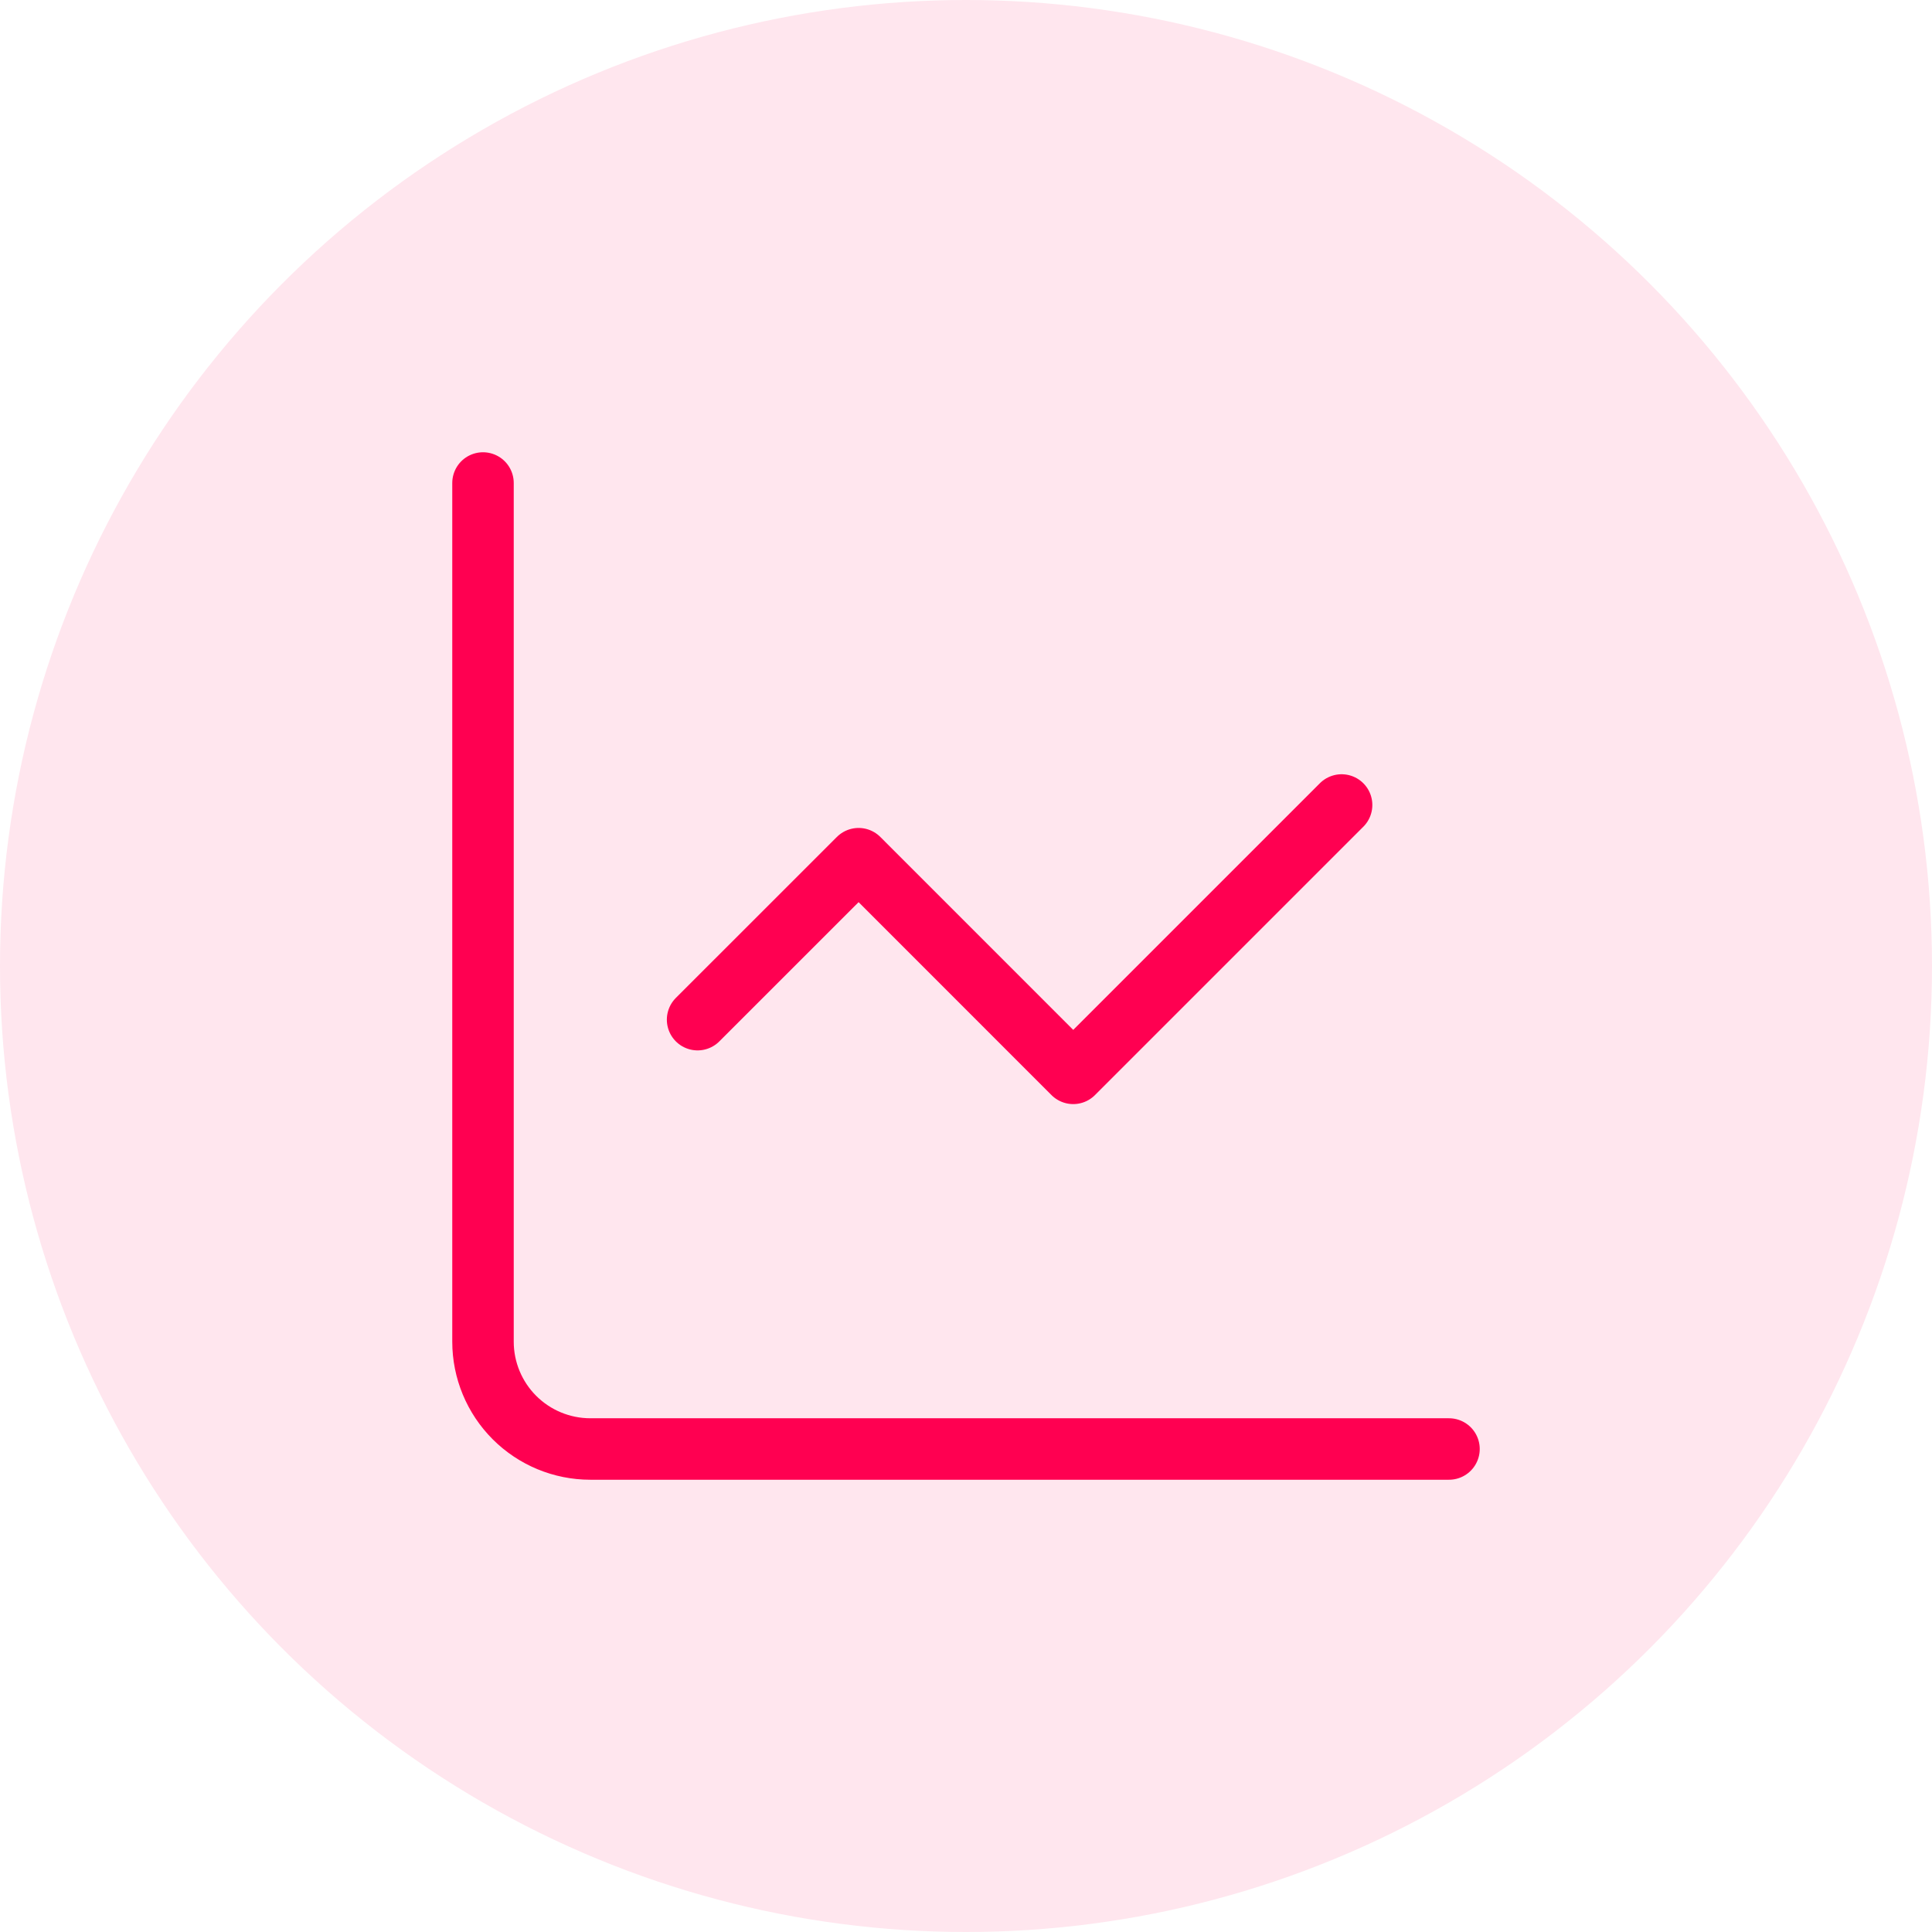
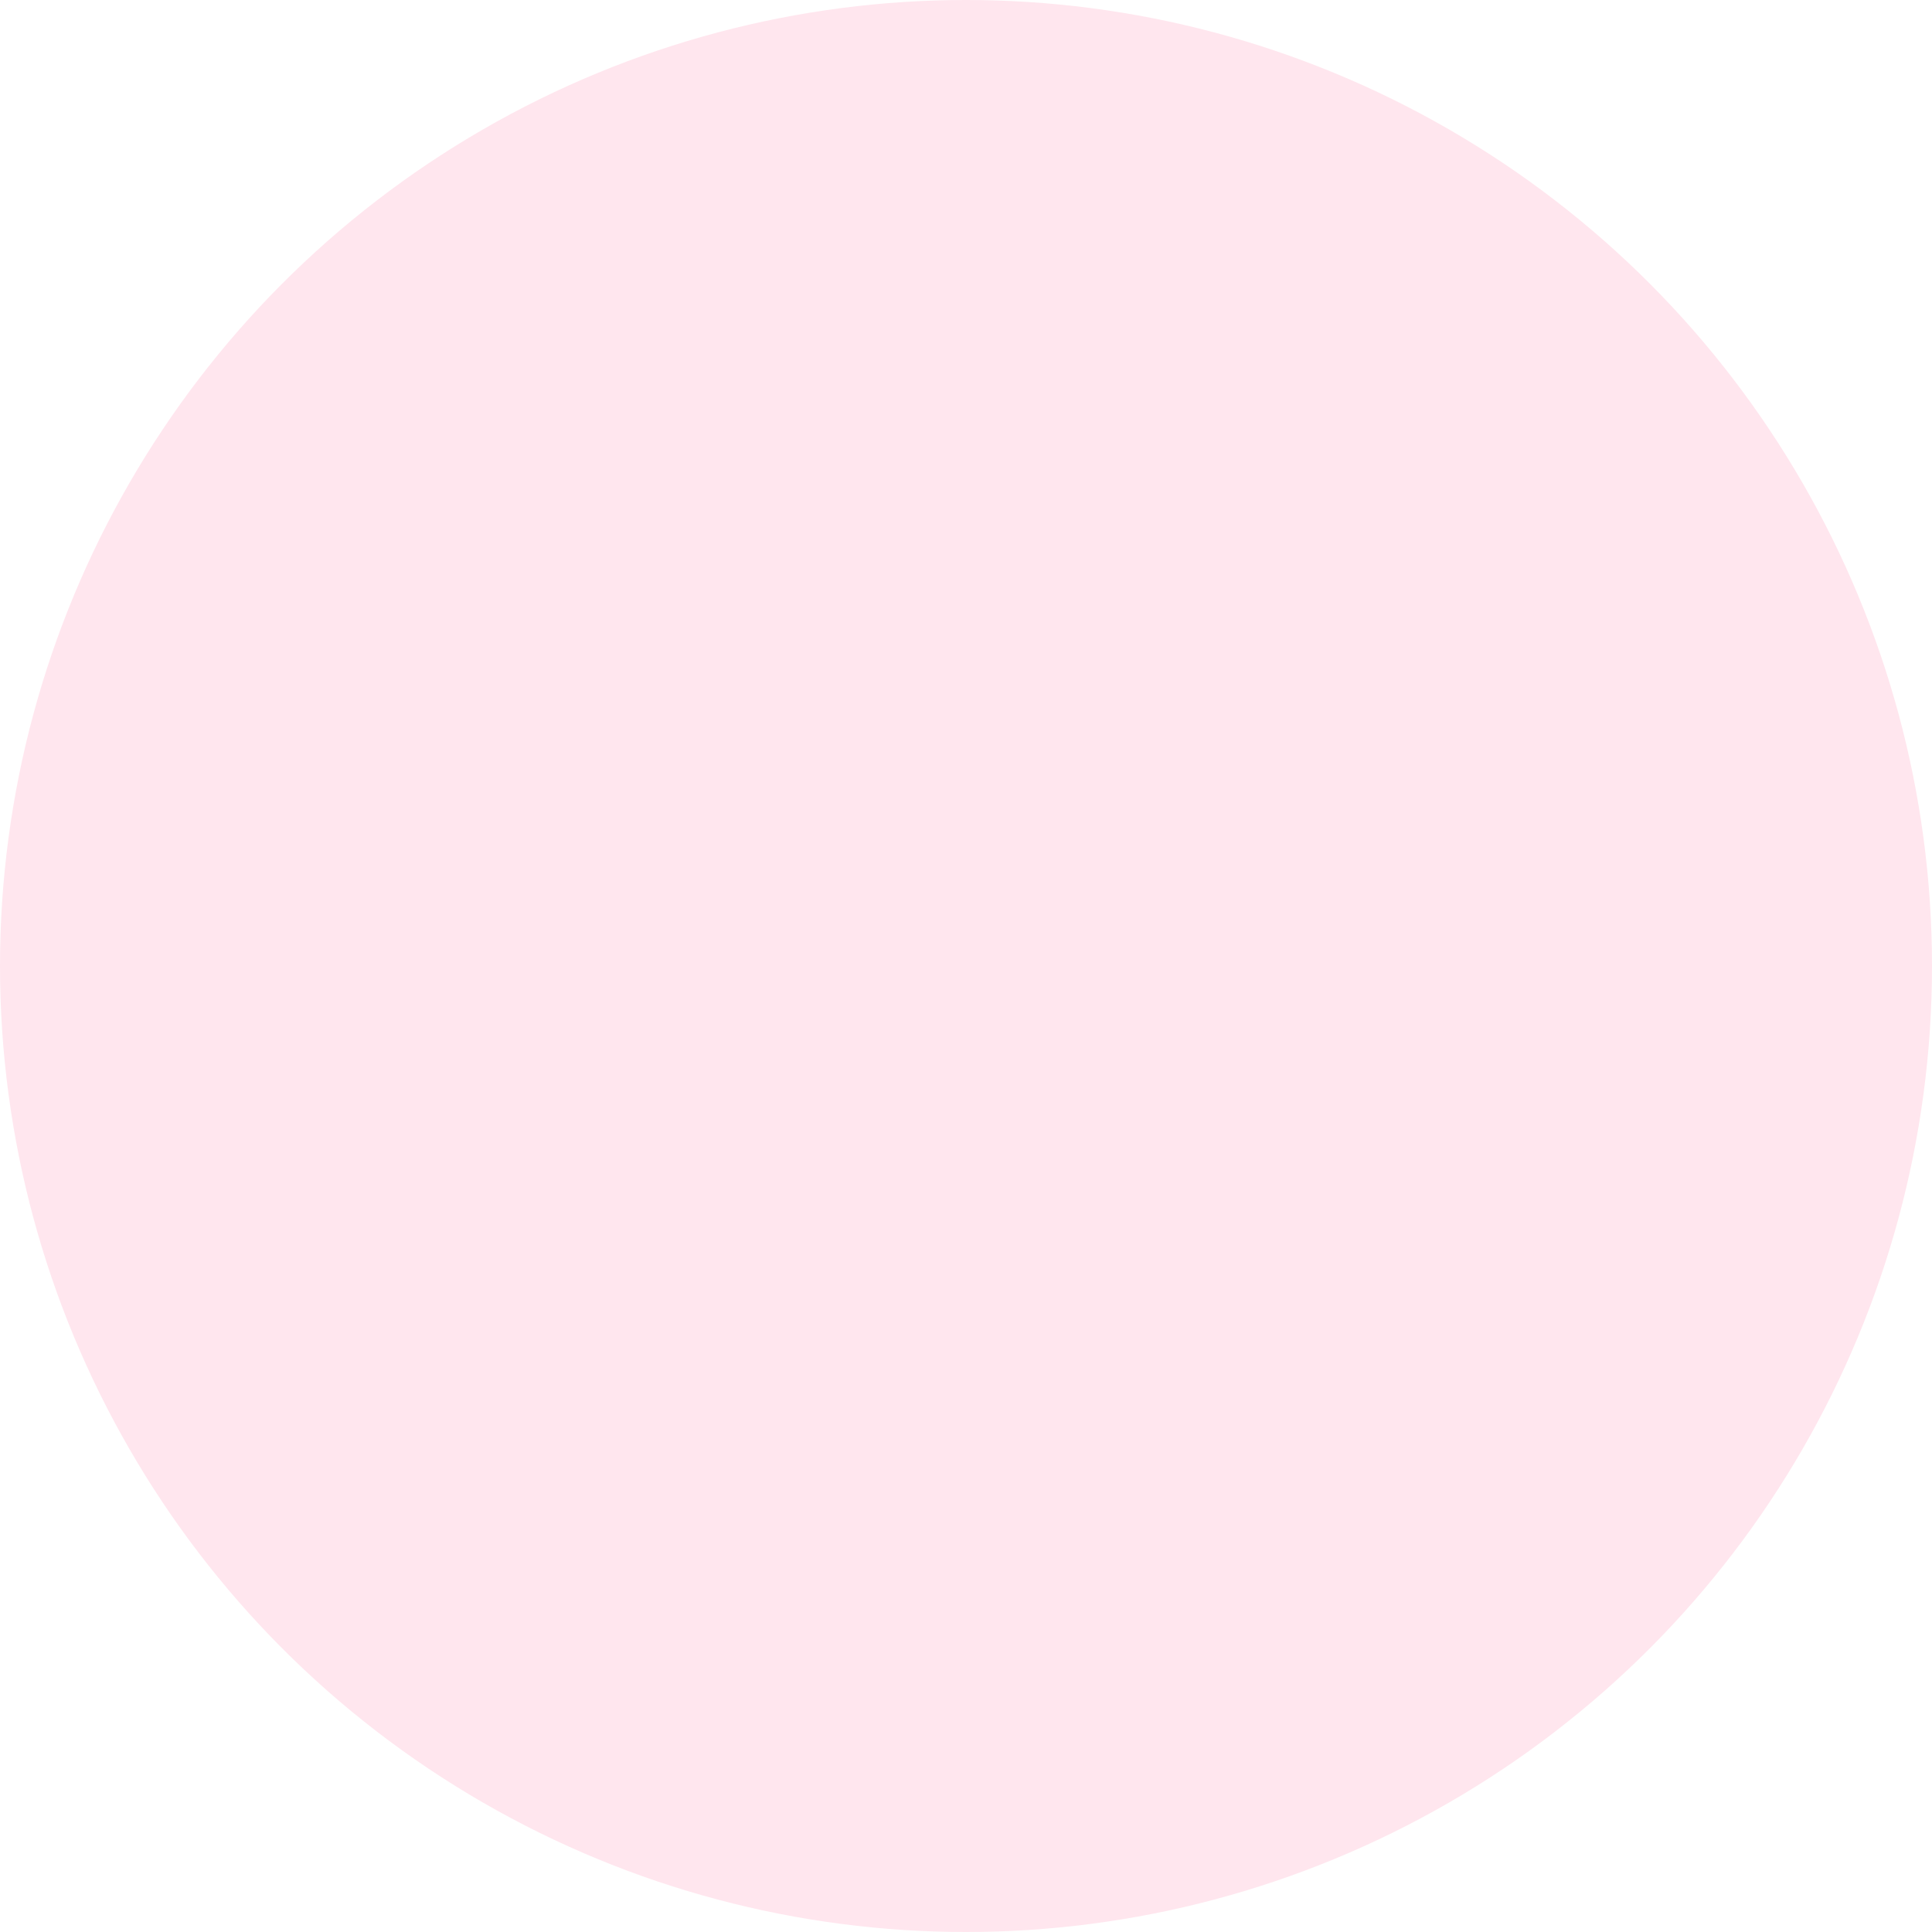
<svg xmlns="http://www.w3.org/2000/svg" width="44" height="44" viewBox="0 0 44 44" fill="none">
  <circle cx="22" cy="22" r="22" fill="#FF0052" fill-opacity="0.1" />
-   <path d="M11 11V30.556C11 31.204 11.258 31.826 11.716 32.284C12.174 32.742 12.796 33 13.444 33H33" stroke="#FF0051" stroke-width="1.4" stroke-linecap="round" stroke-linejoin="round" />
-   <path d="M30.554 18.333L24.442 24.445L19.554 19.556L15.887 23.222" stroke="#FF0051" stroke-width="1.4" stroke-linecap="round" stroke-linejoin="round" />
</svg>